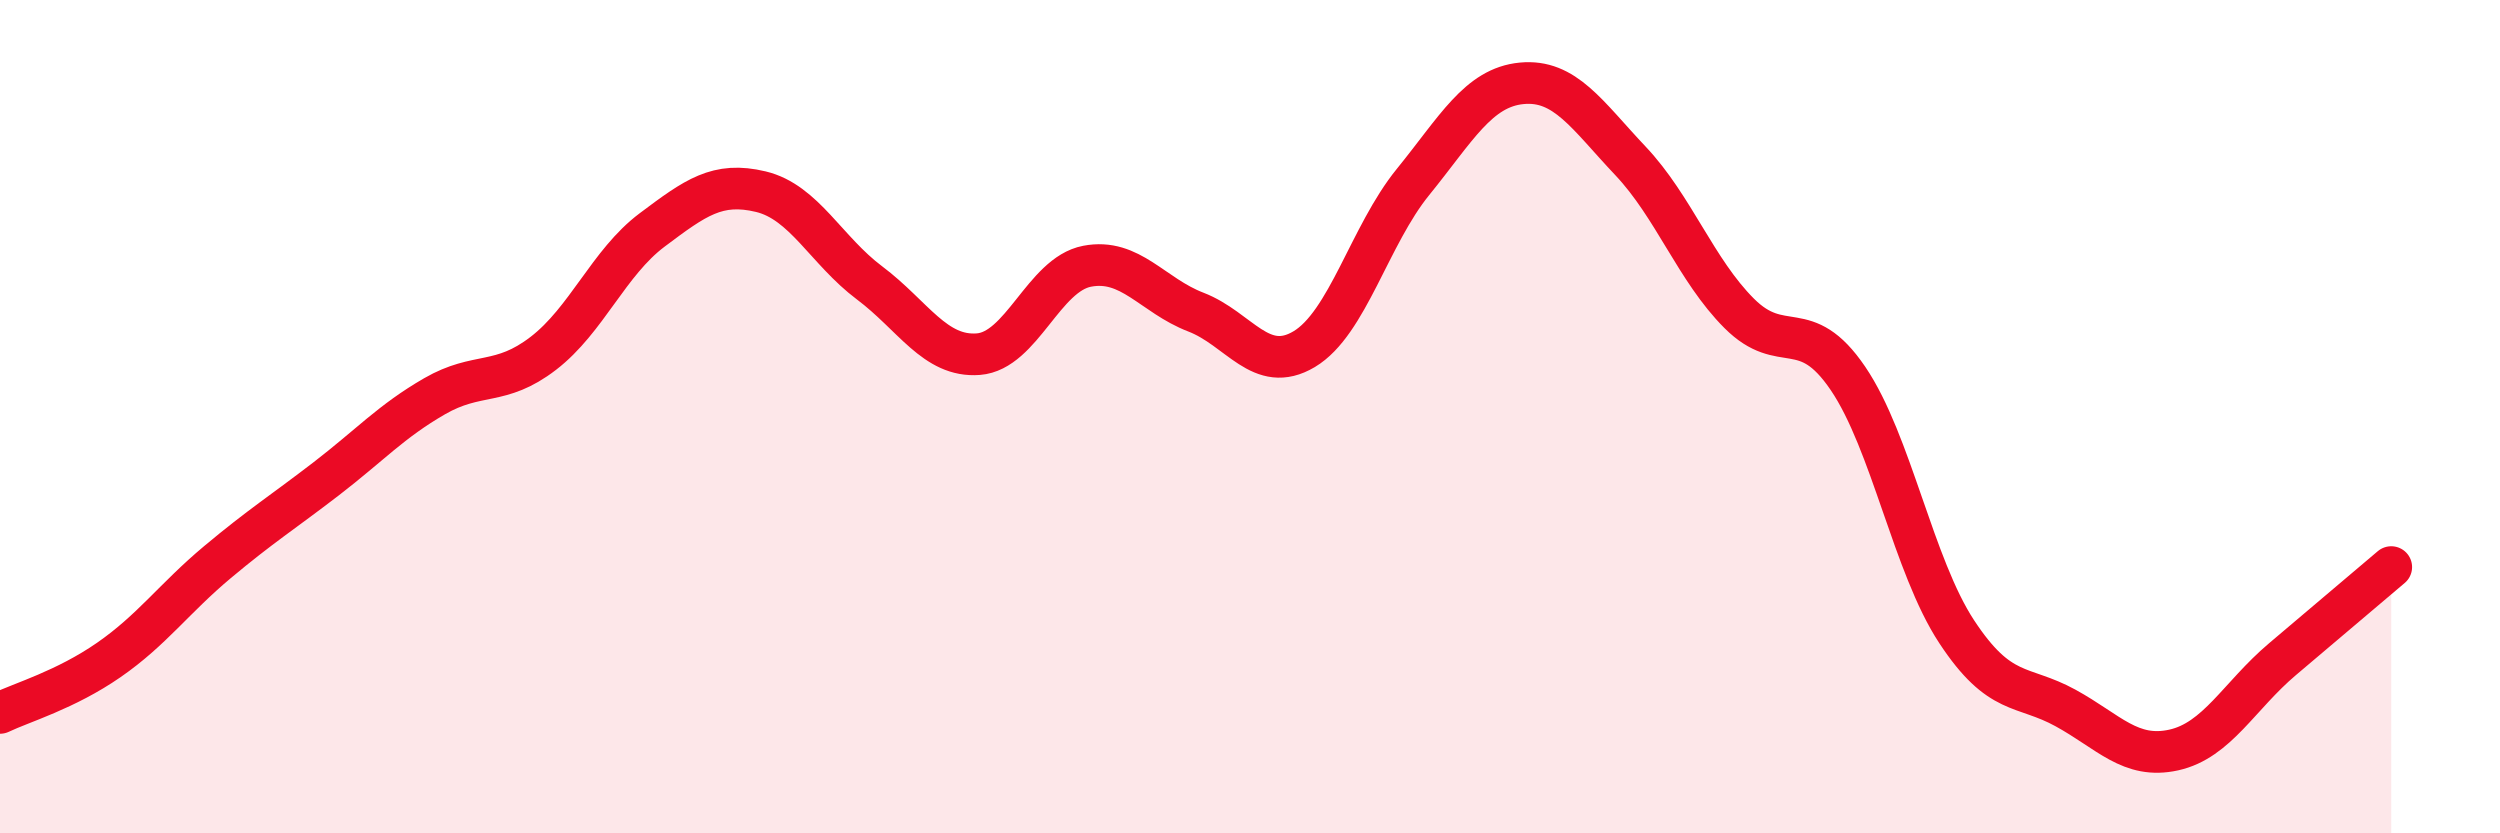
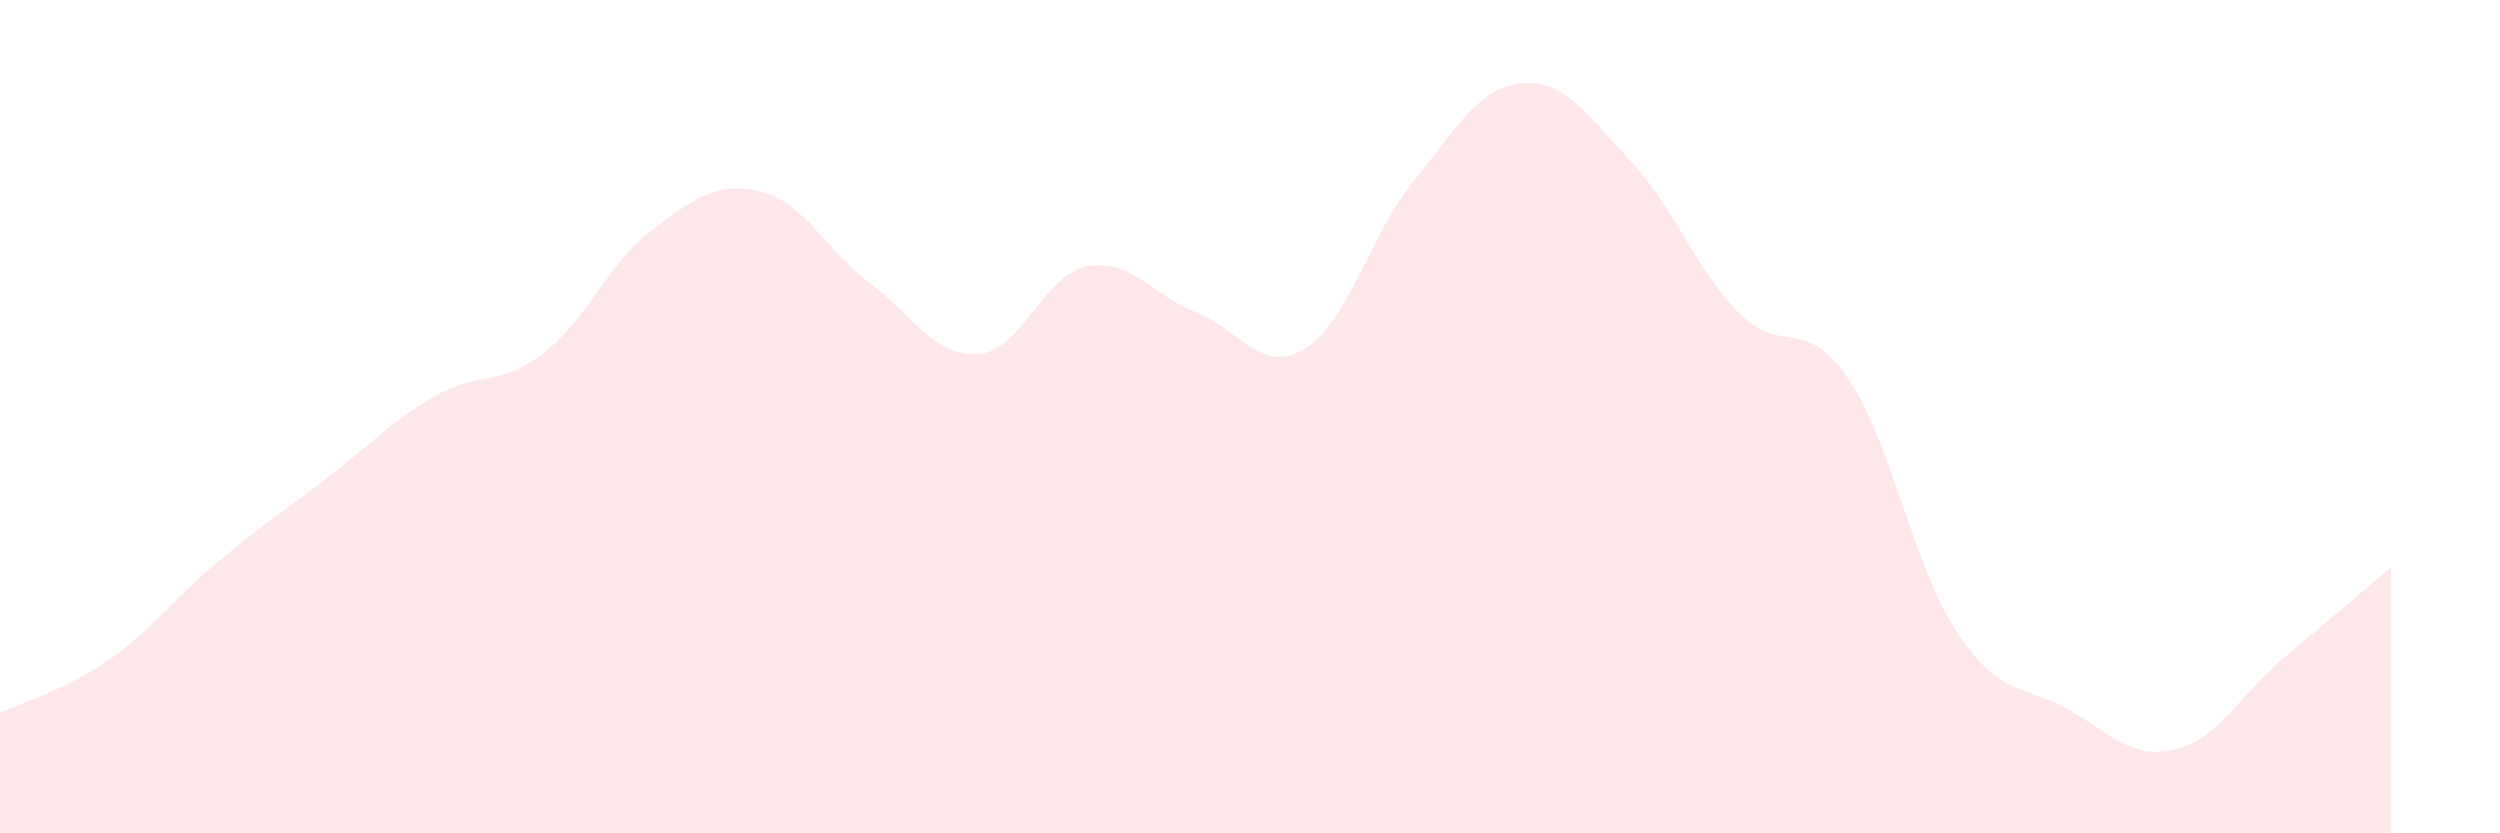
<svg xmlns="http://www.w3.org/2000/svg" width="60" height="20" viewBox="0 0 60 20">
  <path d="M 0,17.11 C 0.52,16.86 1.57,16.56 2.61,15.84 C 3.65,15.12 4.18,14.36 5.22,13.49 C 6.26,12.62 6.79,12.29 7.83,11.49 C 8.87,10.69 9.39,10.11 10.43,9.51 C 11.47,8.91 12,9.28 13.04,8.48 C 14.08,7.68 14.61,6.3 15.65,5.52 C 16.69,4.74 17.22,4.35 18.26,4.6 C 19.3,4.85 19.83,6.01 20.87,6.79 C 21.91,7.57 22.44,8.58 23.48,8.5 C 24.52,8.42 25.05,6.59 26.09,6.39 C 27.13,6.19 27.66,7.09 28.7,7.49 C 29.74,7.89 30.26,9 31.3,8.38 C 32.34,7.76 32.87,5.65 33.91,4.37 C 34.95,3.09 35.48,2.1 36.52,2 C 37.56,1.9 38.09,2.76 39.13,3.86 C 40.17,4.96 40.7,6.48 41.74,7.52 C 42.78,8.56 43.31,7.55 44.35,9.08 C 45.39,10.61 45.92,13.58 46.96,15.16 C 48,16.74 48.53,16.42 49.57,16.99 C 50.61,17.56 51.13,18.23 52.17,18 C 53.21,17.77 53.74,16.7 54.78,15.82 C 55.82,14.94 56.87,14.05 57.39,13.61L57.39 20L0 20Z" fill="#EB0A25" opacity="0.1" stroke-linecap="round" stroke-linejoin="round" />
-   <path d="M 0,17.11 C 0.52,16.86 1.57,16.56 2.61,15.84 C 3.65,15.12 4.18,14.36 5.22,13.49 C 6.26,12.62 6.79,12.29 7.83,11.49 C 8.87,10.69 9.39,10.11 10.43,9.51 C 11.47,8.91 12,9.28 13.04,8.48 C 14.08,7.68 14.61,6.3 15.65,5.52 C 16.69,4.74 17.22,4.35 18.26,4.6 C 19.3,4.85 19.83,6.01 20.87,6.79 C 21.91,7.57 22.44,8.58 23.48,8.5 C 24.52,8.42 25.05,6.59 26.09,6.39 C 27.13,6.19 27.66,7.09 28.7,7.49 C 29.74,7.89 30.26,9 31.3,8.38 C 32.34,7.76 32.87,5.65 33.91,4.37 C 34.95,3.09 35.48,2.1 36.52,2 C 37.56,1.9 38.09,2.76 39.13,3.86 C 40.17,4.96 40.7,6.48 41.74,7.52 C 42.78,8.56 43.31,7.55 44.35,9.08 C 45.39,10.61 45.92,13.58 46.96,15.16 C 48,16.74 48.53,16.42 49.57,16.99 C 50.61,17.56 51.13,18.23 52.17,18 C 53.21,17.77 53.74,16.7 54.78,15.82 C 55.82,14.94 56.87,14.05 57.39,13.61" stroke="#EB0A25" stroke-width="1" fill="none" stroke-linecap="round" stroke-linejoin="round" />
</svg>